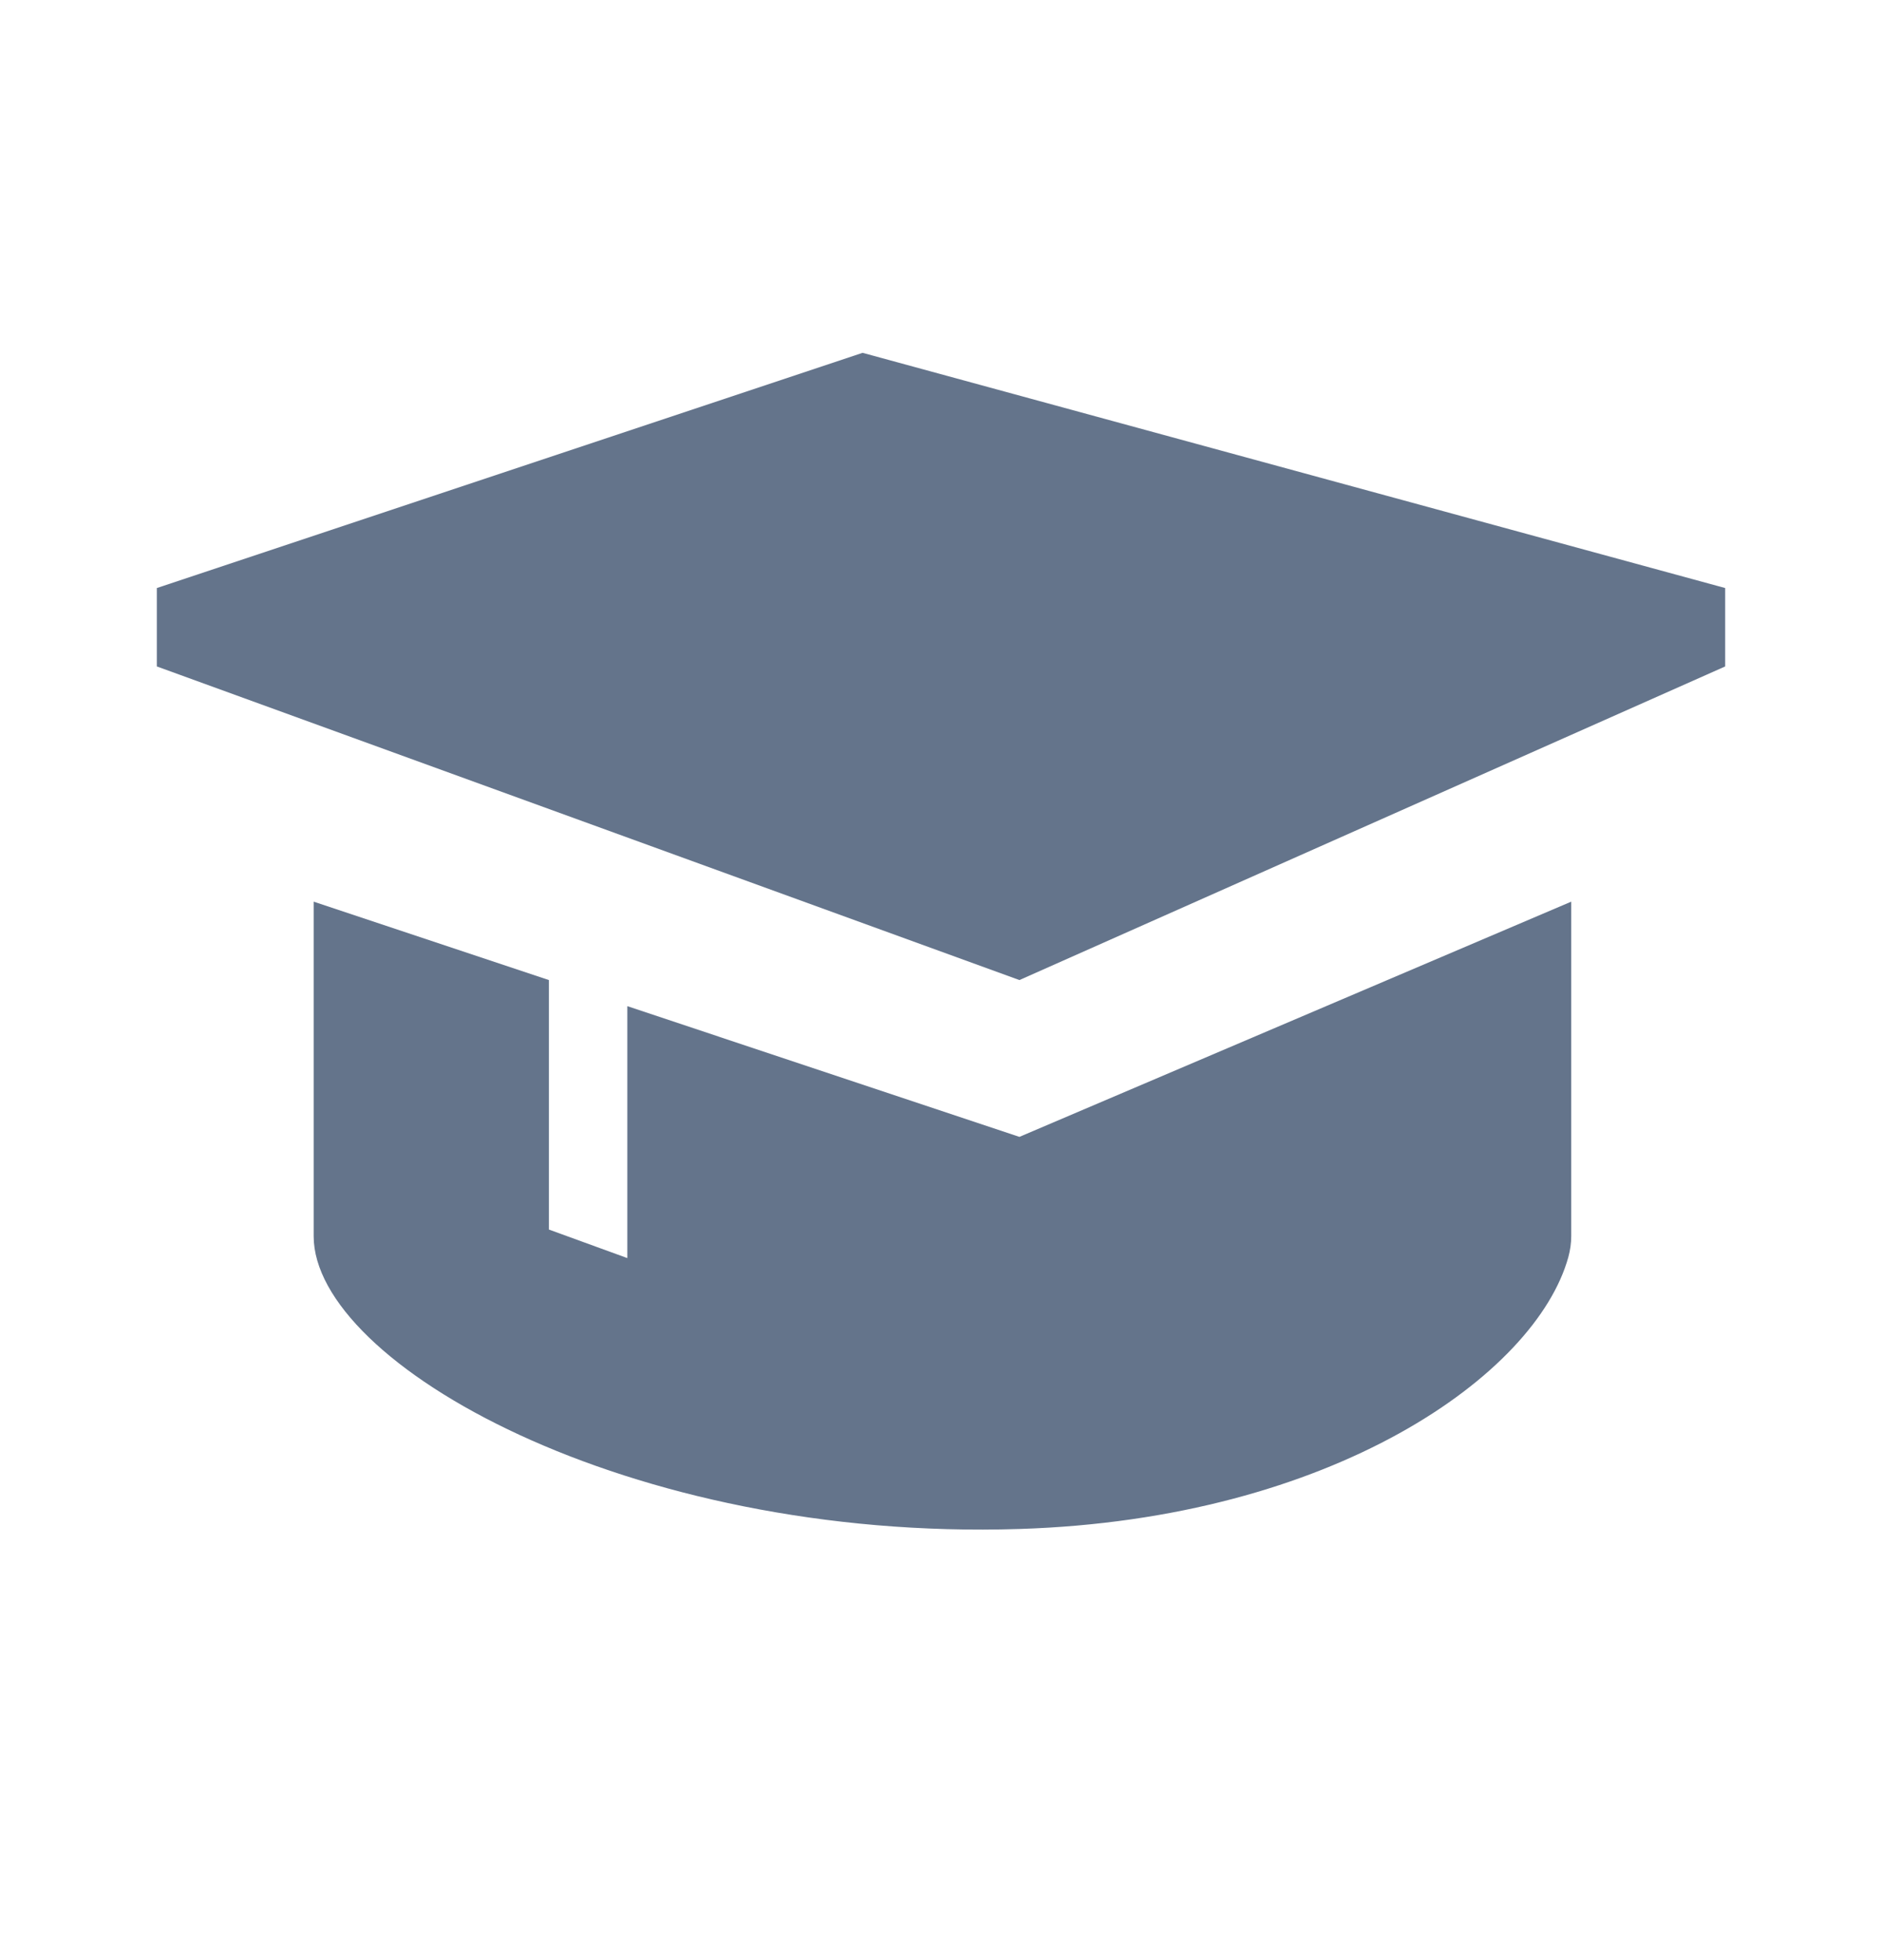
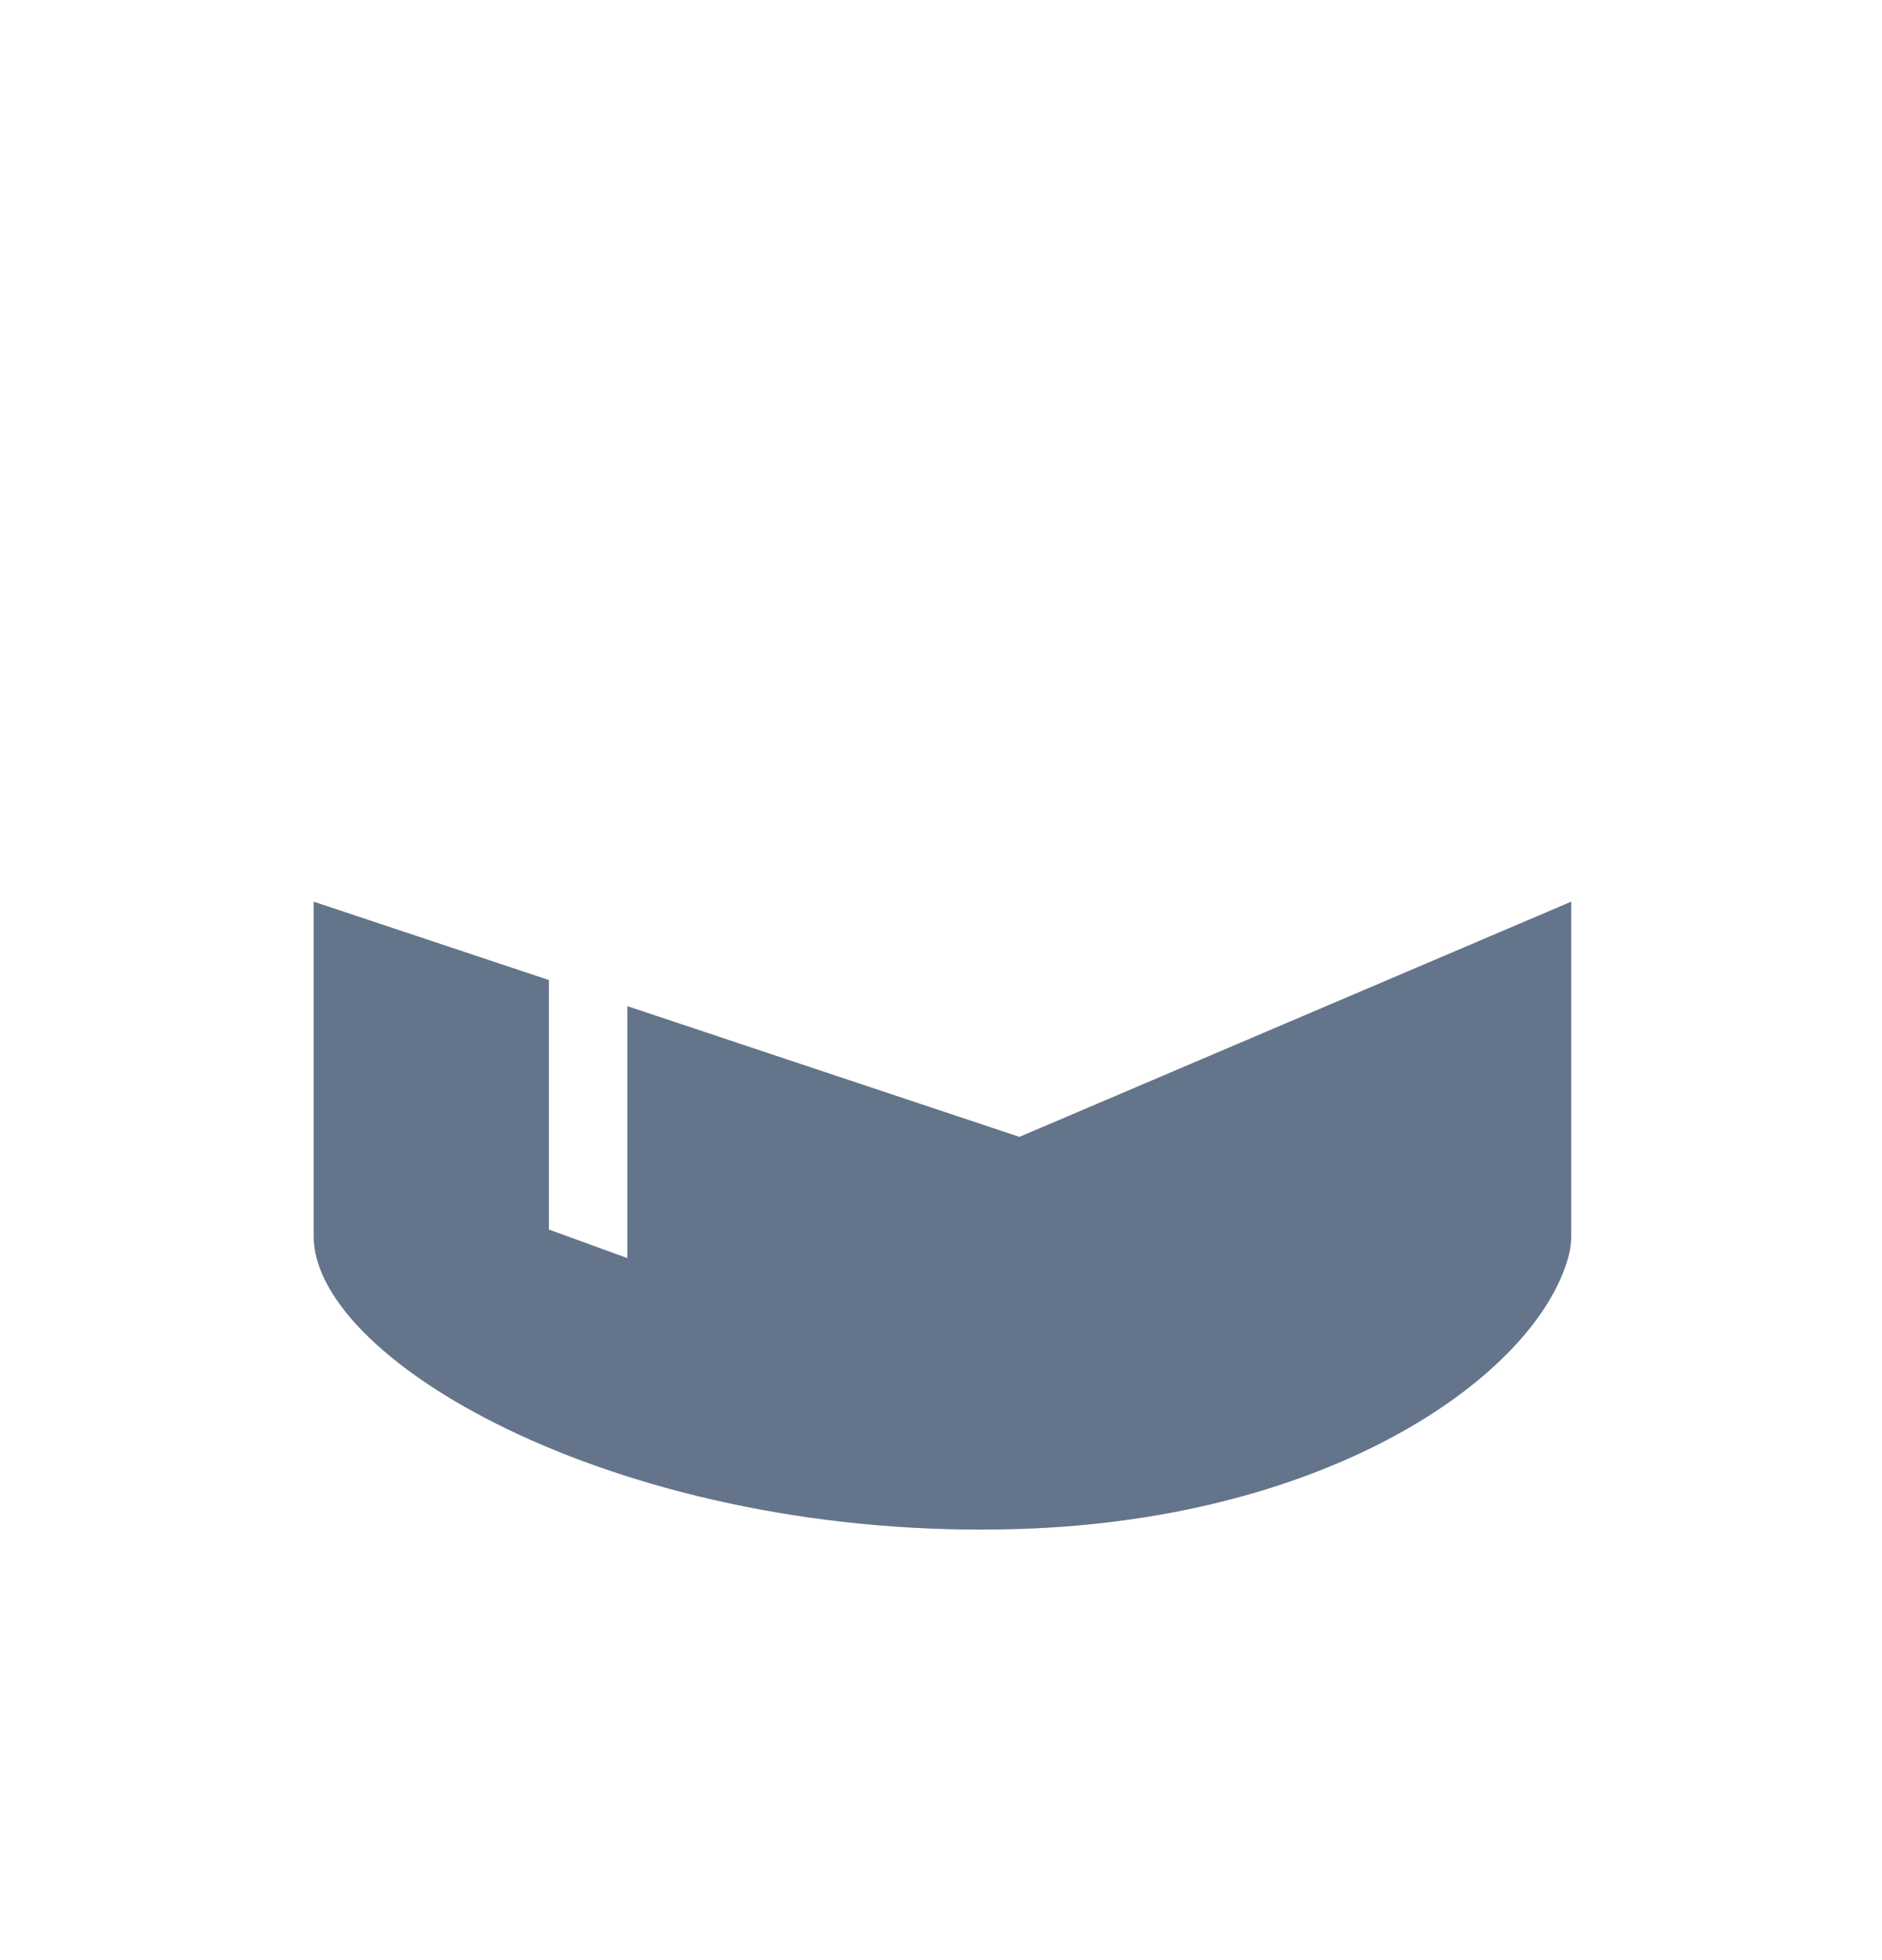
<svg xmlns="http://www.w3.org/2000/svg" width="24" height="25" viewBox="0 0 24 25" fill="none">
-   <path d="M2 7.5V8.5L13 12.5L22 8.5V7.5L11 4.5L2 7.5Z" fill="#64748B" />
  <path d="M4 11.5V15.767C4 17.388 8.001 19.66 13 19.501C17 19.375 19.586 17.529 20 16.034C20.024 15.945 20.037 15.856 20.037 15.766V11.5L13 14.5L8 12.833V16.046L7 15.682V12.5L4 11.5Z" fill="#64748B" />
</svg>